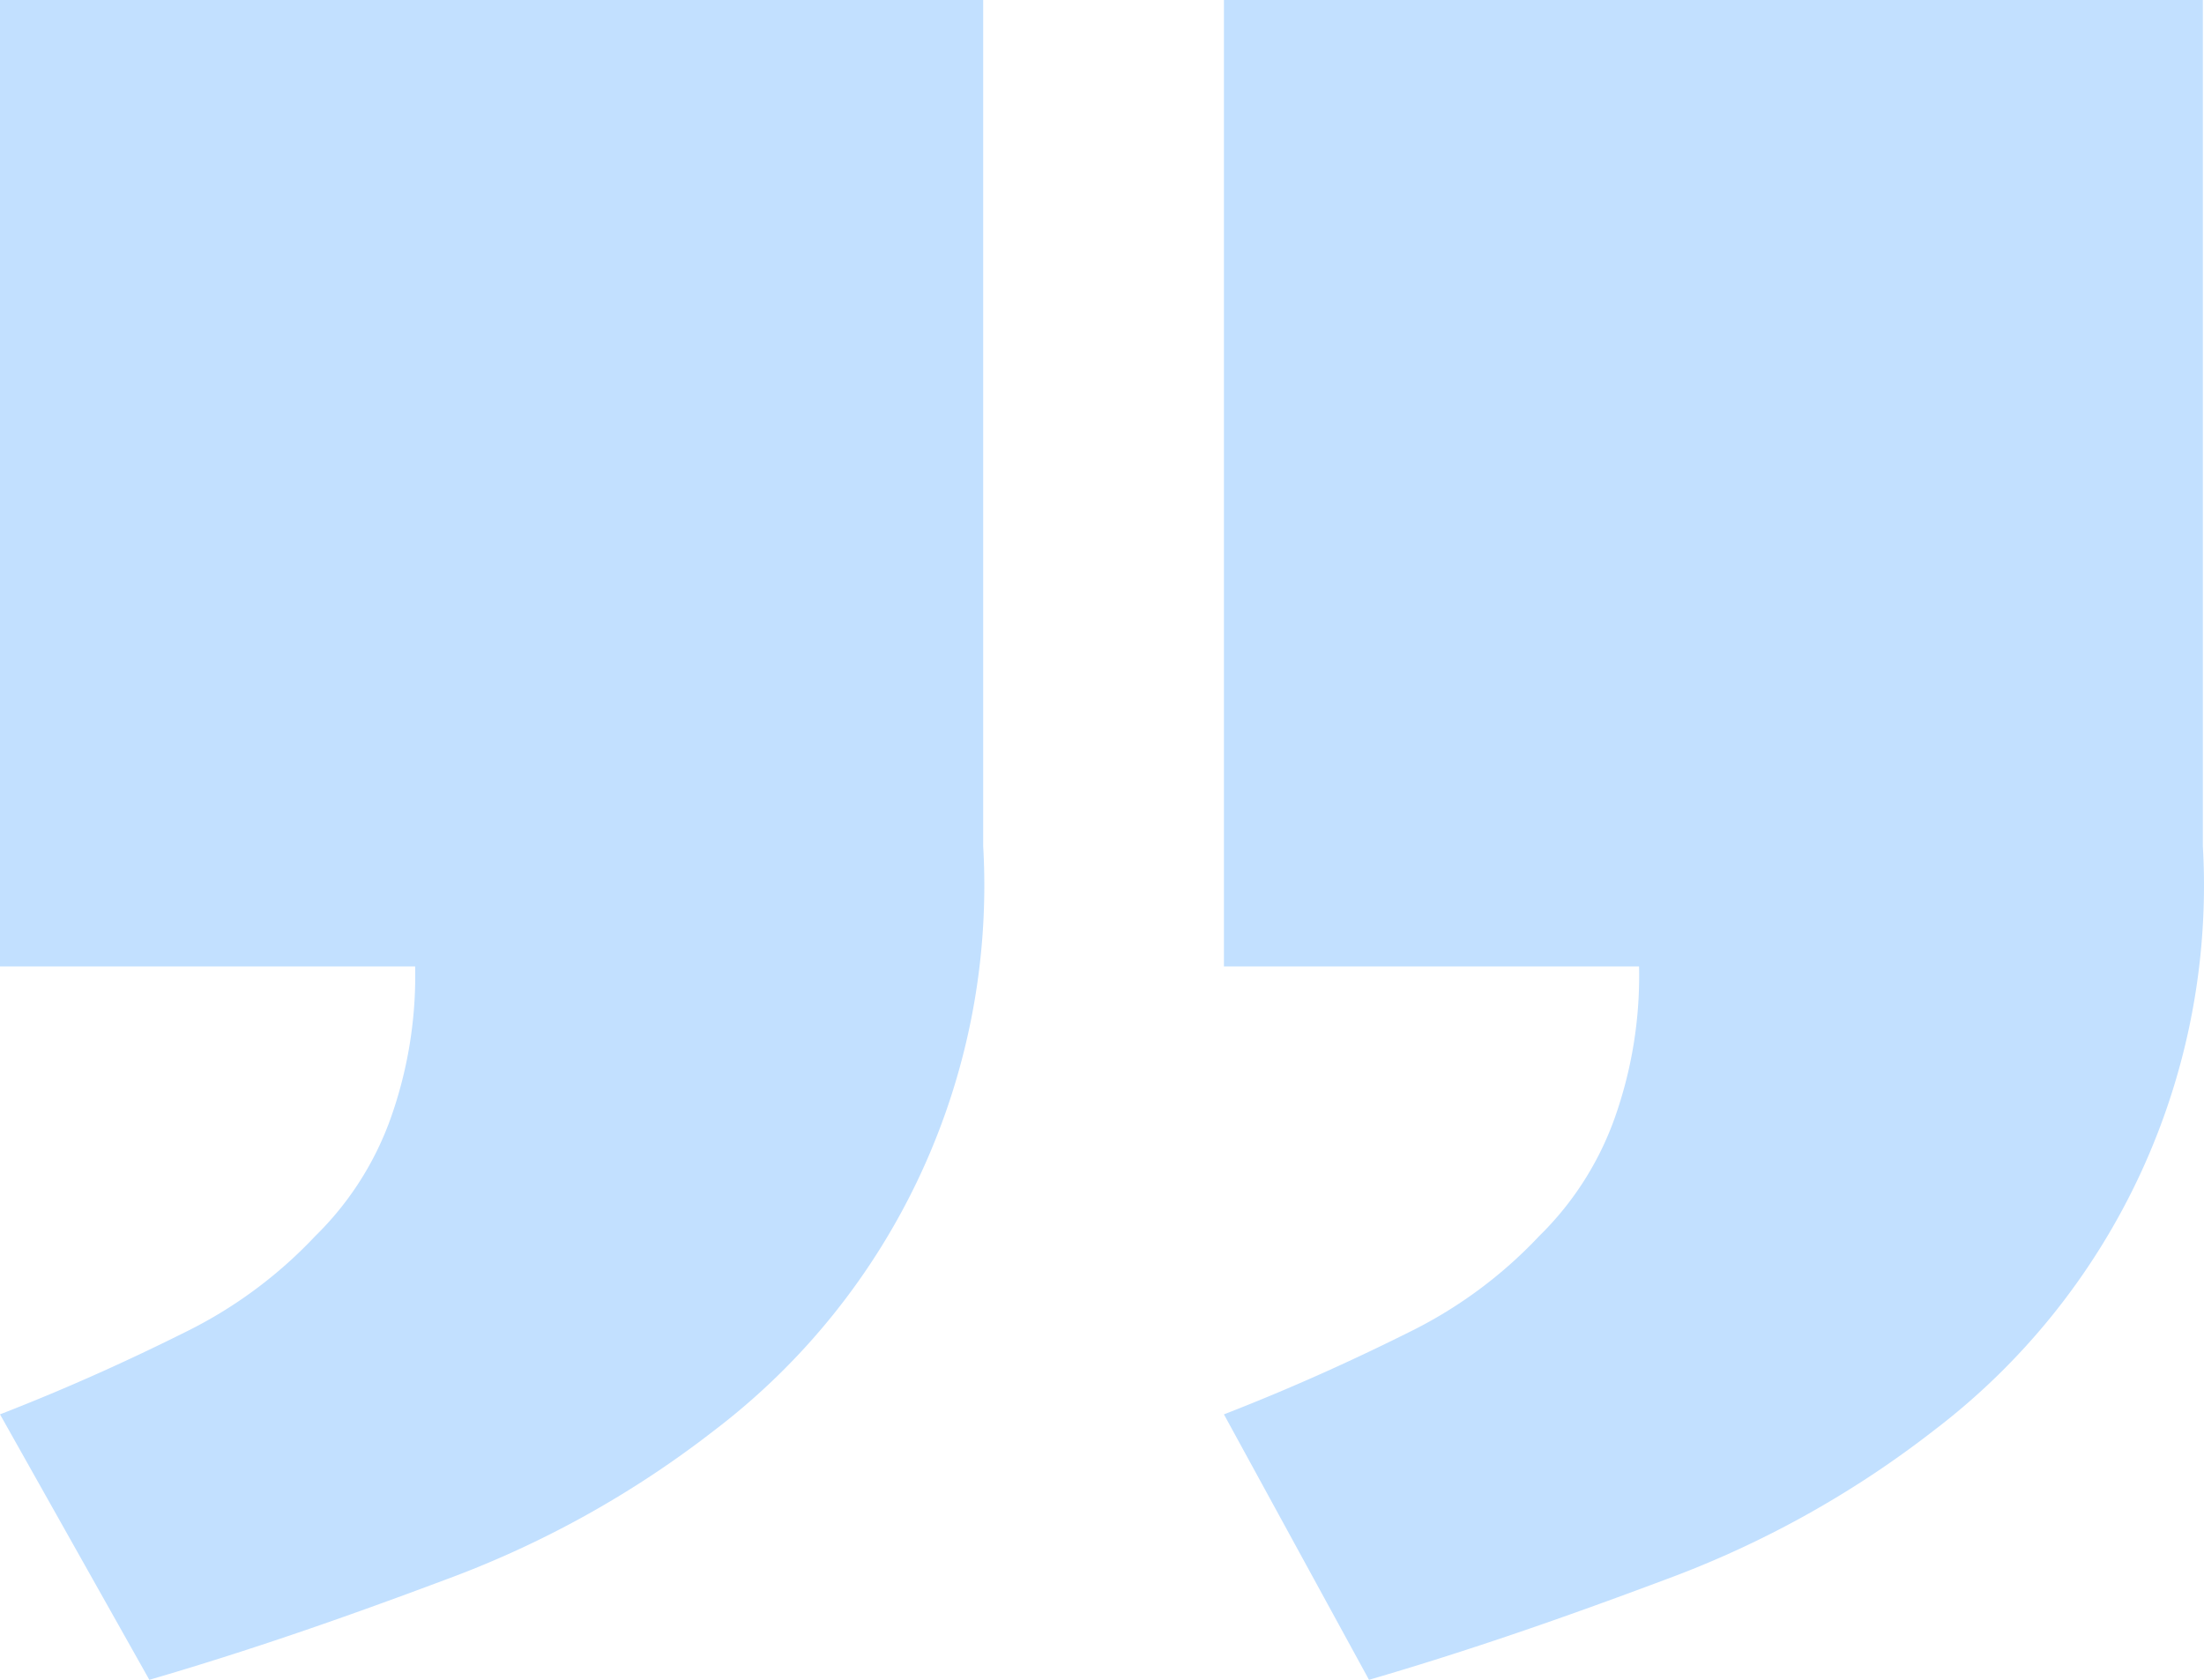
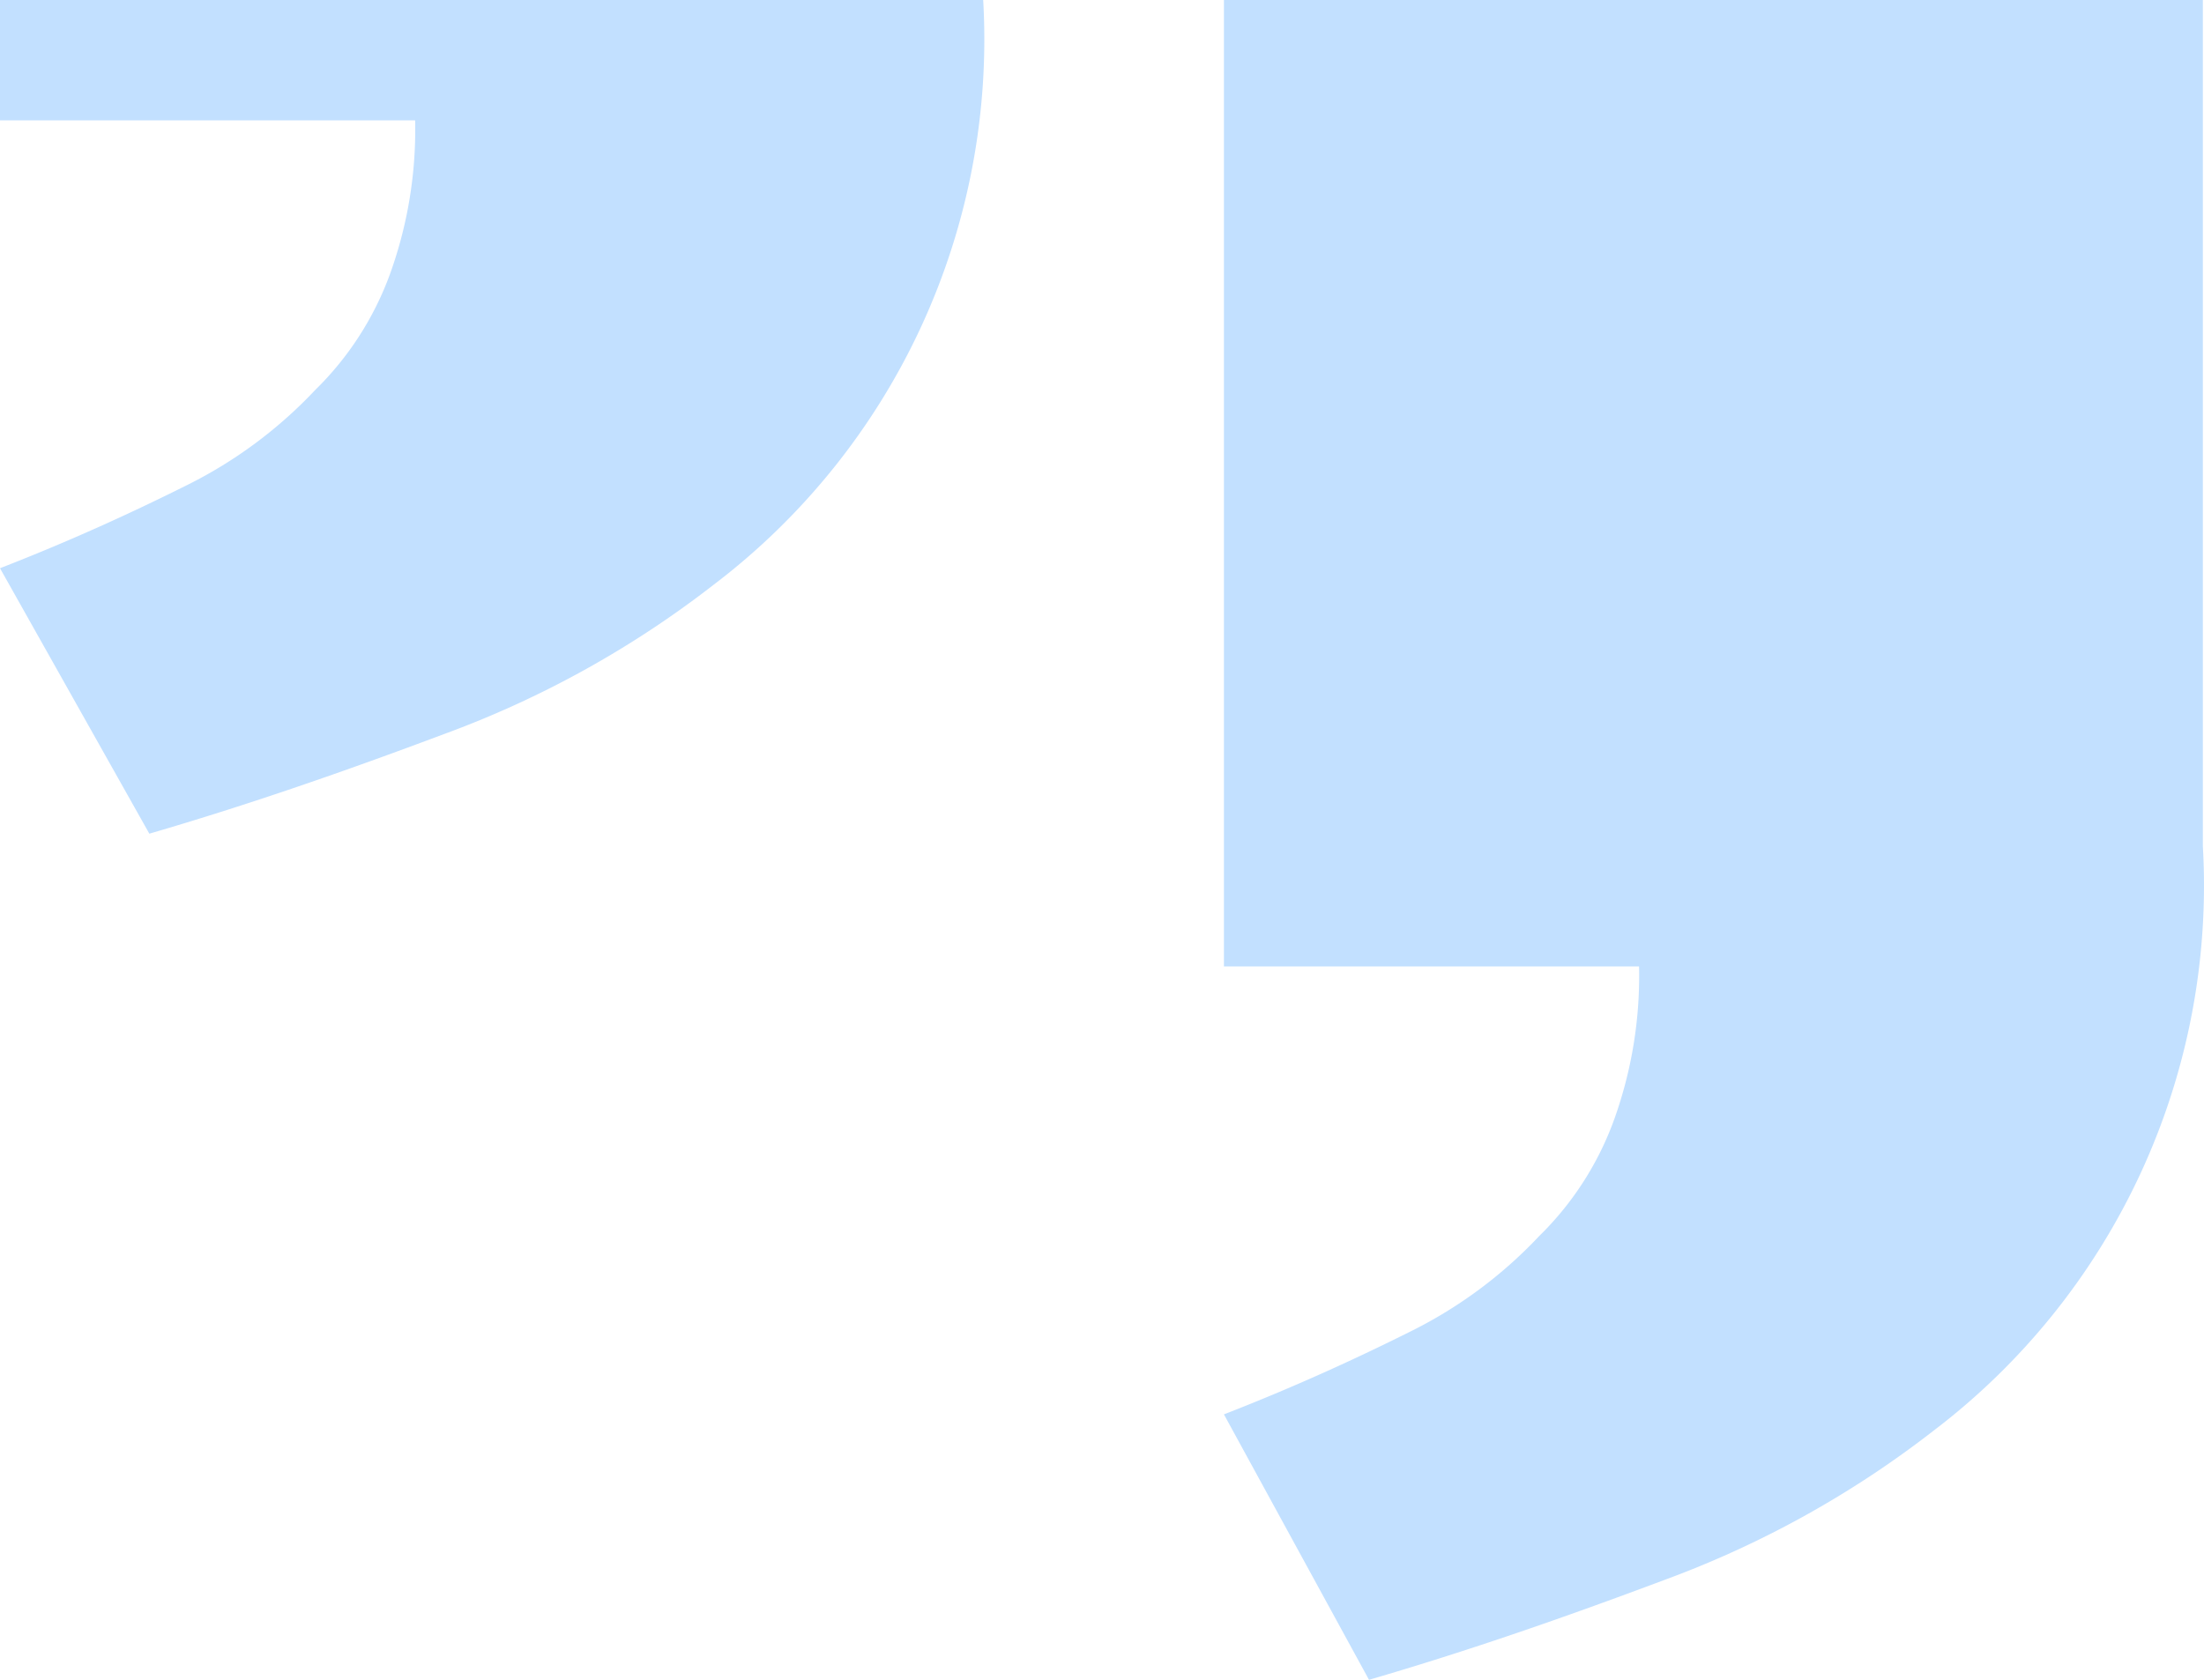
<svg xmlns="http://www.w3.org/2000/svg" width="61.586" height="46.948" viewBox="0 0 61.586 46.948">
  <defs>
    <style>.a{fill:#c2e0ff;}</style>
  </defs>
  <g transform="translate(-188.8 -201.5)">
-     <path class="a" d="M222.881,201.5h27.473v23.648a19.137,19.137,0,0,1-7.535,16.345,27.97,27.97,0,0,1-7.535,4.173c-2.782,1.043-5.448,1.971-8.23,2.782L223,241.029c2.087-.811,3.825-1.623,5.216-2.318a12.618,12.618,0,0,0,3.594-2.666A8.693,8.693,0,0,0,233.9,232.8a11.88,11.88,0,0,0,.7-4.289H223V201.5Zm-34.081,0h27.473v23.648a19.137,19.137,0,0,1-7.535,16.345,27.971,27.971,0,0,1-7.535,4.173c-2.782,1.043-5.448,1.971-8.23,2.782l-4.173-7.419c2.087-.811,3.825-1.623,5.216-2.318a12.618,12.618,0,0,0,3.594-2.666,8.693,8.693,0,0,0,2.09-3.245,11.881,11.881,0,0,0,.7-4.289H188.8Z" />
+     <path class="a" d="M222.881,201.5h27.473v23.648a19.137,19.137,0,0,1-7.535,16.345,27.97,27.97,0,0,1-7.535,4.173c-2.782,1.043-5.448,1.971-8.23,2.782L223,241.029c2.087-.811,3.825-1.623,5.216-2.318a12.618,12.618,0,0,0,3.594-2.666A8.693,8.693,0,0,0,233.9,232.8a11.88,11.88,0,0,0,.7-4.289H223V201.5Zm-34.081,0h27.473a19.137,19.137,0,0,1-7.535,16.345,27.971,27.971,0,0,1-7.535,4.173c-2.782,1.043-5.448,1.971-8.23,2.782l-4.173-7.419c2.087-.811,3.825-1.623,5.216-2.318a12.618,12.618,0,0,0,3.594-2.666,8.693,8.693,0,0,0,2.09-3.245,11.881,11.881,0,0,0,.7-4.289H188.8Z" />
  </g>
</svg>